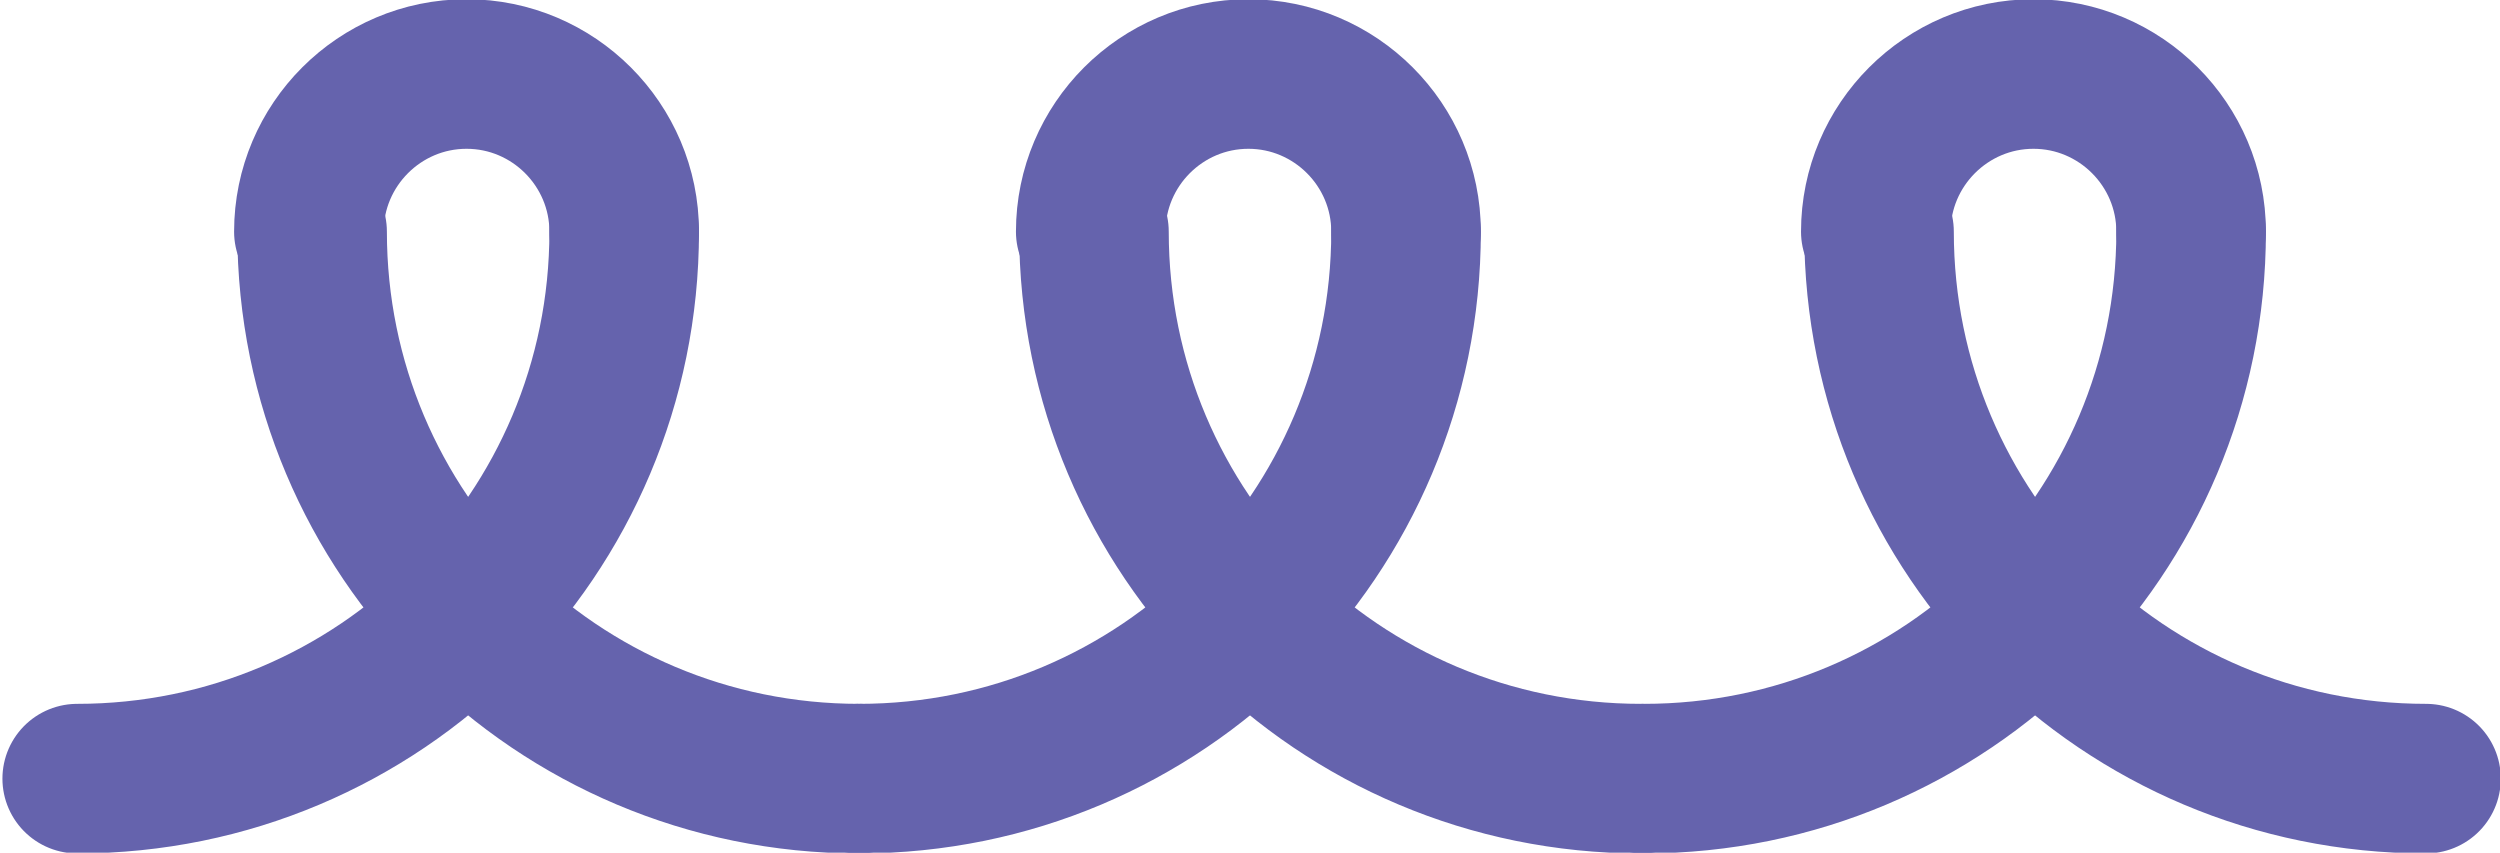
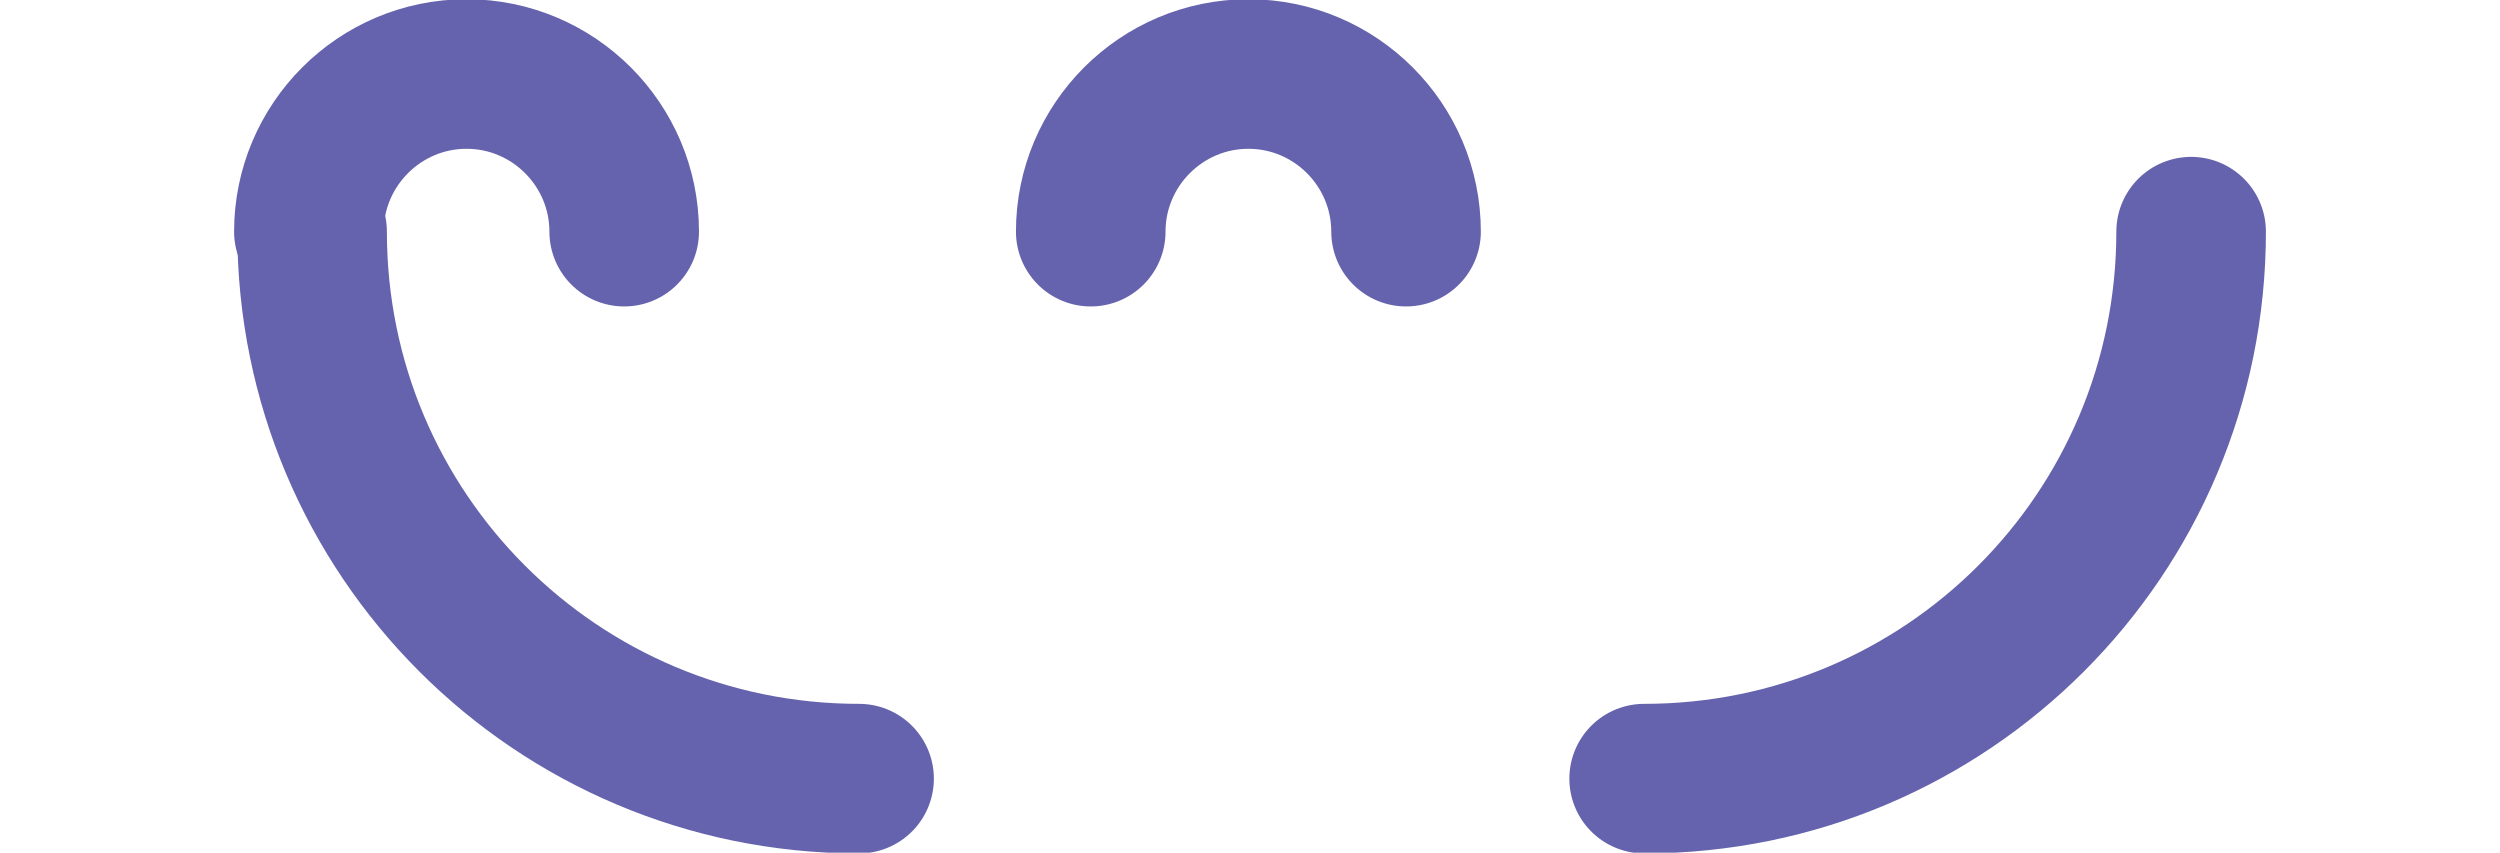
<svg xmlns="http://www.w3.org/2000/svg" version="1.1" id="Layer_1" x="0px" y="0px" viewBox="0 0 77.7 26.5" style="enable-background:new 0 0 77.7 26.5;" xml:space="preserve">
  <style type="text/css"> .st0{fill:none;stroke:#6563AD;stroke-width:4.649;stroke-linecap:round;stroke-linejoin:round;stroke-miterlimit:10;} .st1{fill:none;stroke:#009C63;stroke-width:4.649;stroke-linecap:round;stroke-linejoin:round;stroke-miterlimit:10;} .st2{fill:none;stroke:#FEC20E;stroke-width:4.649;stroke-linecap:round;stroke-linejoin:round;stroke-miterlimit:10;} .st3{fill:none;stroke:#401A4F;stroke-width:4.649;stroke-linecap:round;stroke-linejoin:round;stroke-miterlimit:10;} .st4{fill:none;stroke:#8AAC3E;stroke-width:4.649;stroke-linecap:round;stroke-linejoin:round;stroke-miterlimit:10;} .st5{fill:none;stroke:#AE529F;stroke-width:4.649;stroke-linecap:round;stroke-linejoin:round;stroke-miterlimit:10;} .st6{fill:none;stroke:#EA494D;stroke-width:4.649;stroke-linecap:round;stroke-linejoin:round;stroke-miterlimit:10;} .st7{fill:none;stroke:#2D93D1;stroke-width:4.649;stroke-linecap:round;stroke-linejoin:round;stroke-miterlimit:10;} .st8{fill:none;stroke:#F37D20;stroke-width:4.649;stroke-linecap:round;stroke-linejoin:round;stroke-miterlimit:10;} </style>
  <g>
    <path class="st0" d="M43.7,7.2c0-2.7-2.2-4.9-4.9-4.9c-2.7,0-4.9,2.2-4.9,4.9" />
-     <path class="st0" d="M34,7.2L34,7.2c0,9.4,7.6,17,17,17" />
-     <path class="st0" d="M43.7,7.2L43.7,7.2c0,9.4-7.6,17-17,17" />
-     <path class="st0" d="M68.1,7.2c0-2.7-2.2-4.9-4.9-4.9c-2.7,0-4.9,2.2-4.9,4.9" />
-     <path class="st0" d="M58.4,7.2L58.4,7.2c0,9.4,7.6,17,17,17" />
    <path class="st0" d="M68.1,7.2L68.1,7.2c0,9.4-7.6,17-17,17" />
    <path class="st0" d="M19.4,7.2c0-2.7-2.2-4.9-4.9-4.9c-2.7,0-4.9,2.2-4.9,4.9" />
    <path class="st0" d="M9.7,7.2L9.7,7.2c0,9.4,7.6,17,17,17" />
-     <path class="st0" d="M19.4,7.2L19.4,7.2c0,9.4-7.6,17-17,17" />
  </g>
</svg>